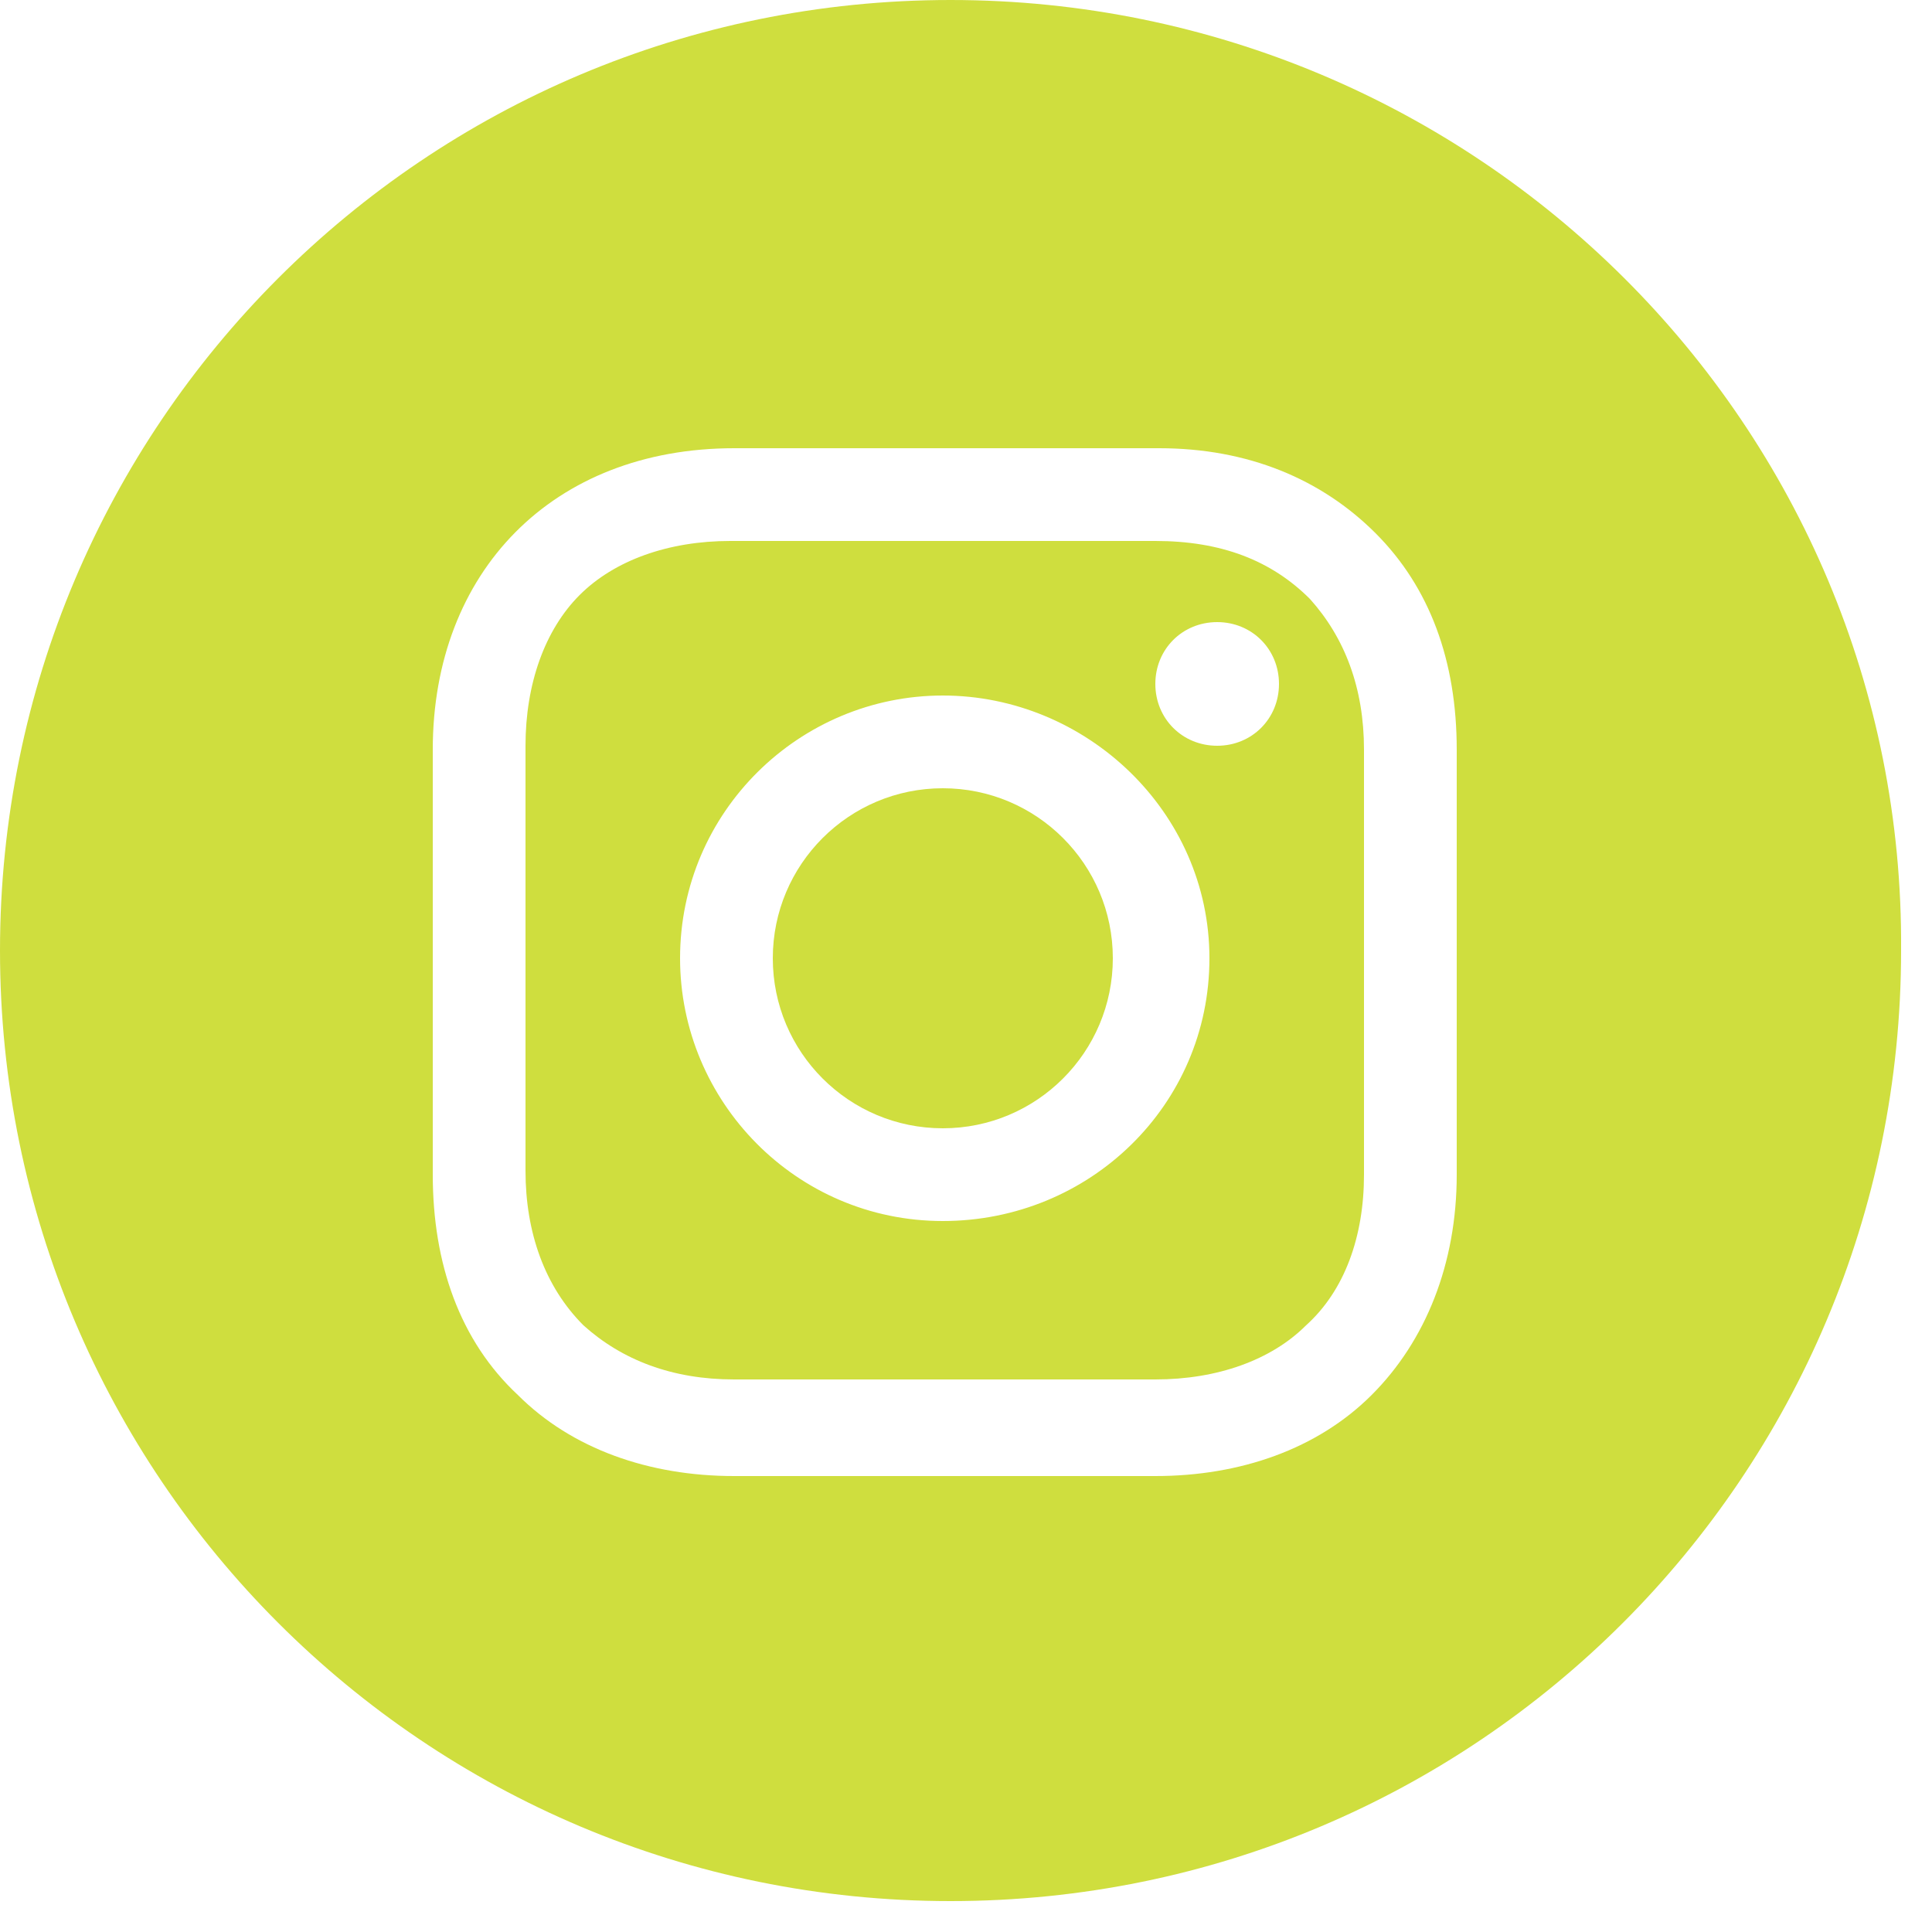
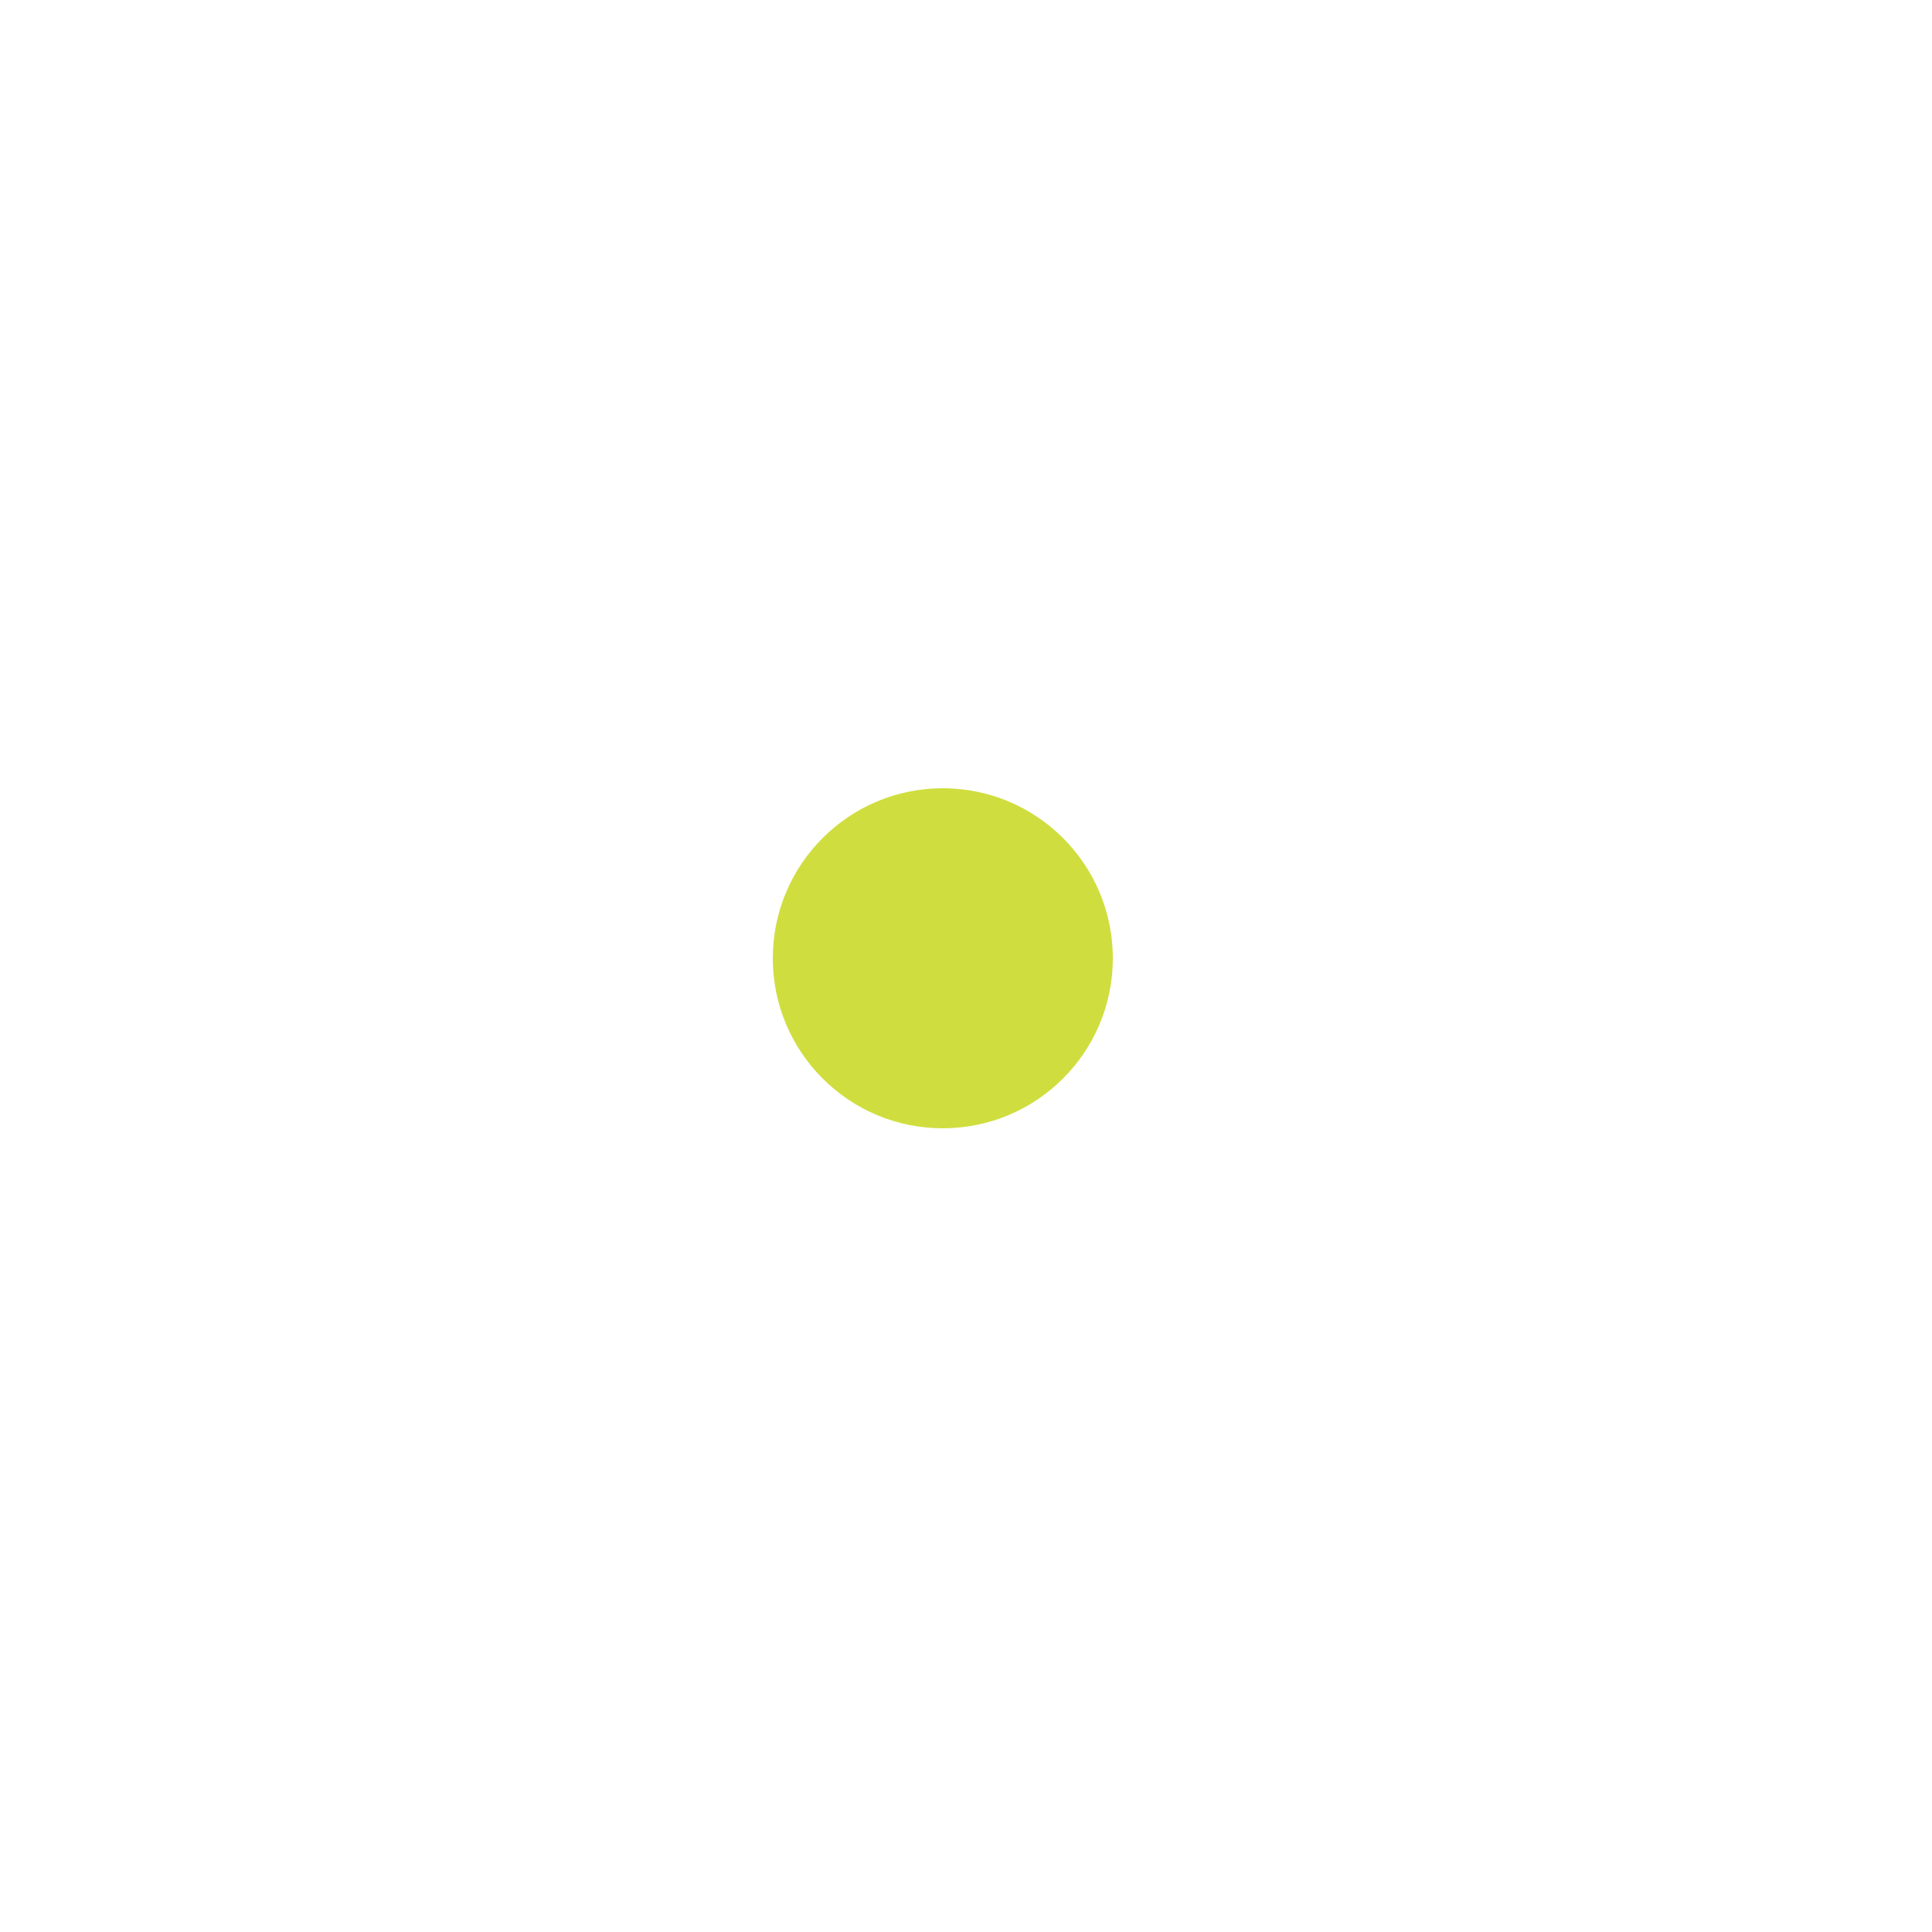
<svg xmlns="http://www.w3.org/2000/svg" viewBox="0 0 50 50" fill-rule="evenodd" clip-rule="evenodd" stroke-linejoin="round" stroke-miterlimit="2">
  <g transform="translate(-3.7 -5.2)" fill="#cfde3e">
    <circle cx="28.1" cy="30" r="4.4" />
-     <path d="M33.6 19.2h-11c-1.6 0-3 .5-3.9 1.4-.9.9-1.4 2.3-1.4 3.9v11c0 1.6.5 3 1.5 4 1 .9 2.3 1.4 3.9 1.4h10.9c1.6 0 3-.5 3.9-1.4 1-.9 1.5-2.3 1.5-3.9v-11c0-1.6-.5-2.9-1.4-3.9-1-1-2.3-1.5-4-1.5zm-5.5 17.6c-3.8 0-6.8-3.1-6.8-6.8 0-3.8 3.1-6.8 6.8-6.8 3.7 0 6.9 3 6.9 6.8s-3.1 6.8-6.9 6.8zm7.1-12.3c-.9 0-1.6-.7-1.6-1.6 0-.9.7-1.6 1.6-1.6.9 0 1.6.7 1.6 1.6 0 .9-.7 1.6-1.6 1.6z" fill-rule="nonzero" />
-     <path d="M28.3 5.2c-13.6 0-24.6 11-24.6 24.6 0 13.6 11 24.6 24.6 24.6 13.6 0 24.6-11 24.6-24.6.1-13.6-11-24.6-24.6-24.6zm13.1 30.4c0 2.3-.8 4.3-2.2 5.7-1.4 1.4-3.4 2.1-5.6 2.1H22.7c-2.2 0-4.2-.7-5.6-2.1-1.5-1.4-2.2-3.4-2.2-5.7v-11c0-4.6 3.1-7.8 7.8-7.8h11c2.3 0 4.2.8 5.6 2.2 1.4 1.4 2.1 3.3 2.1 5.6v11z" fill-rule="nonzero" />
  </g>
</svg>